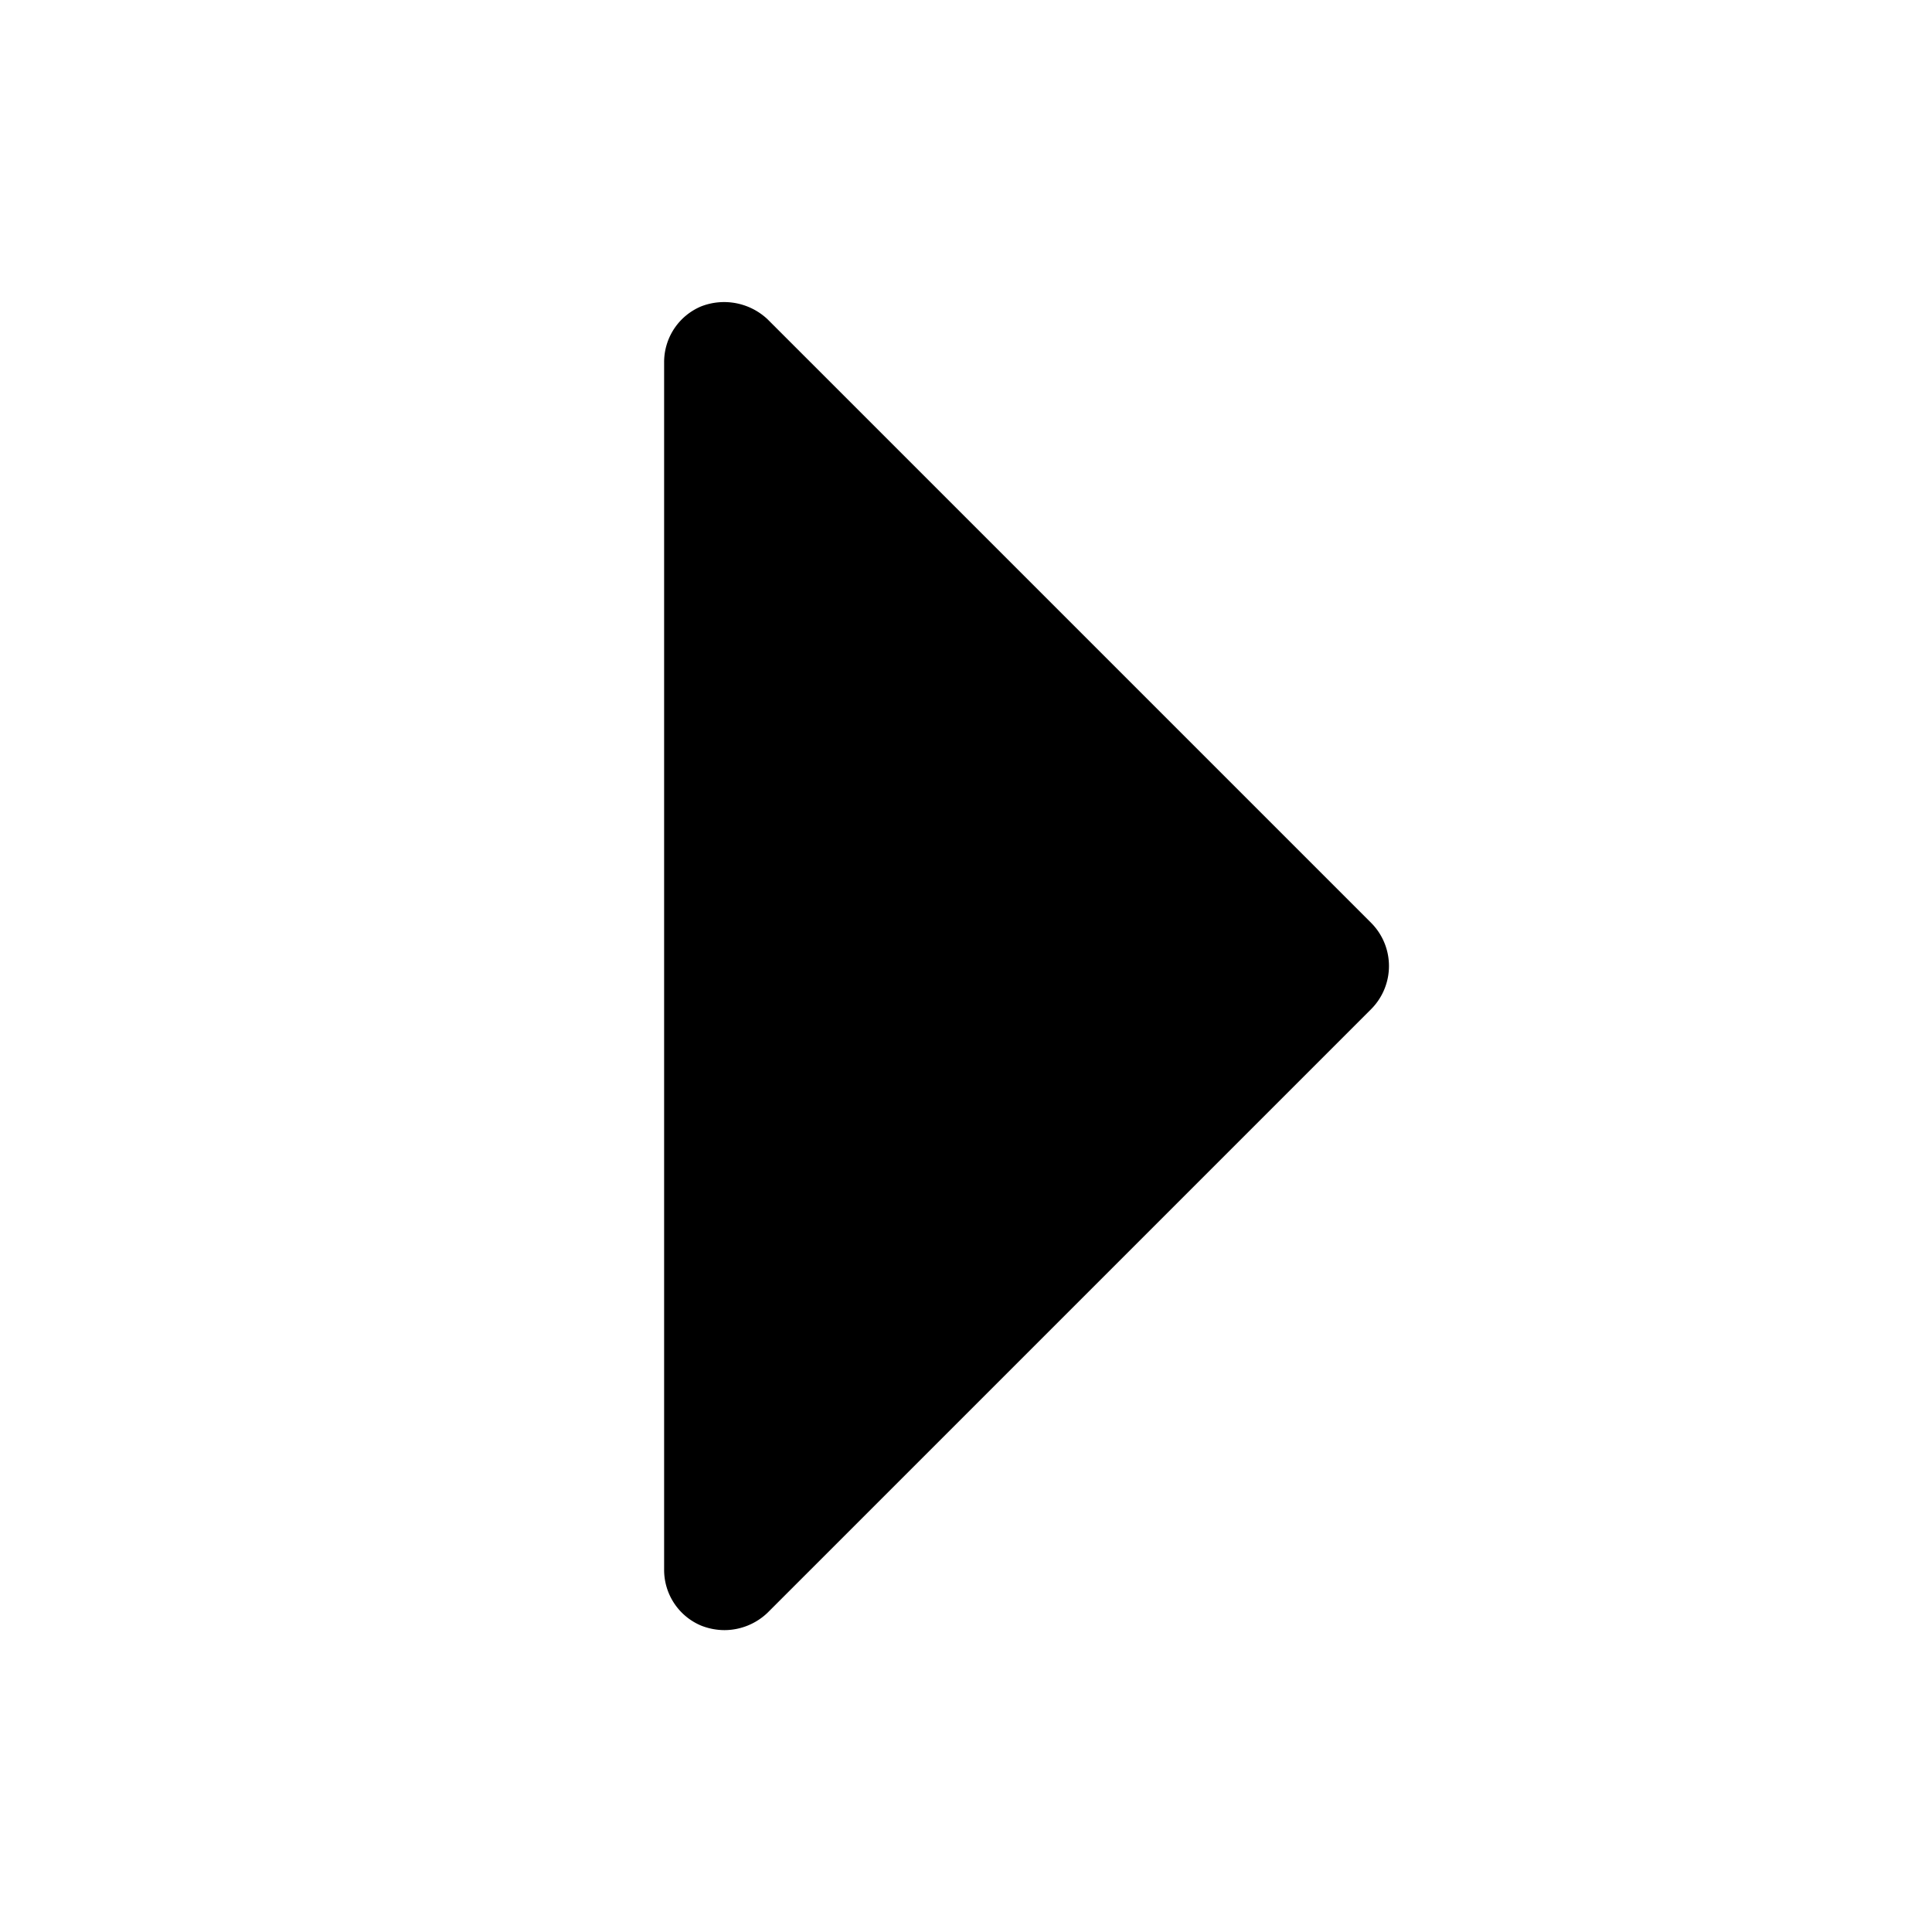
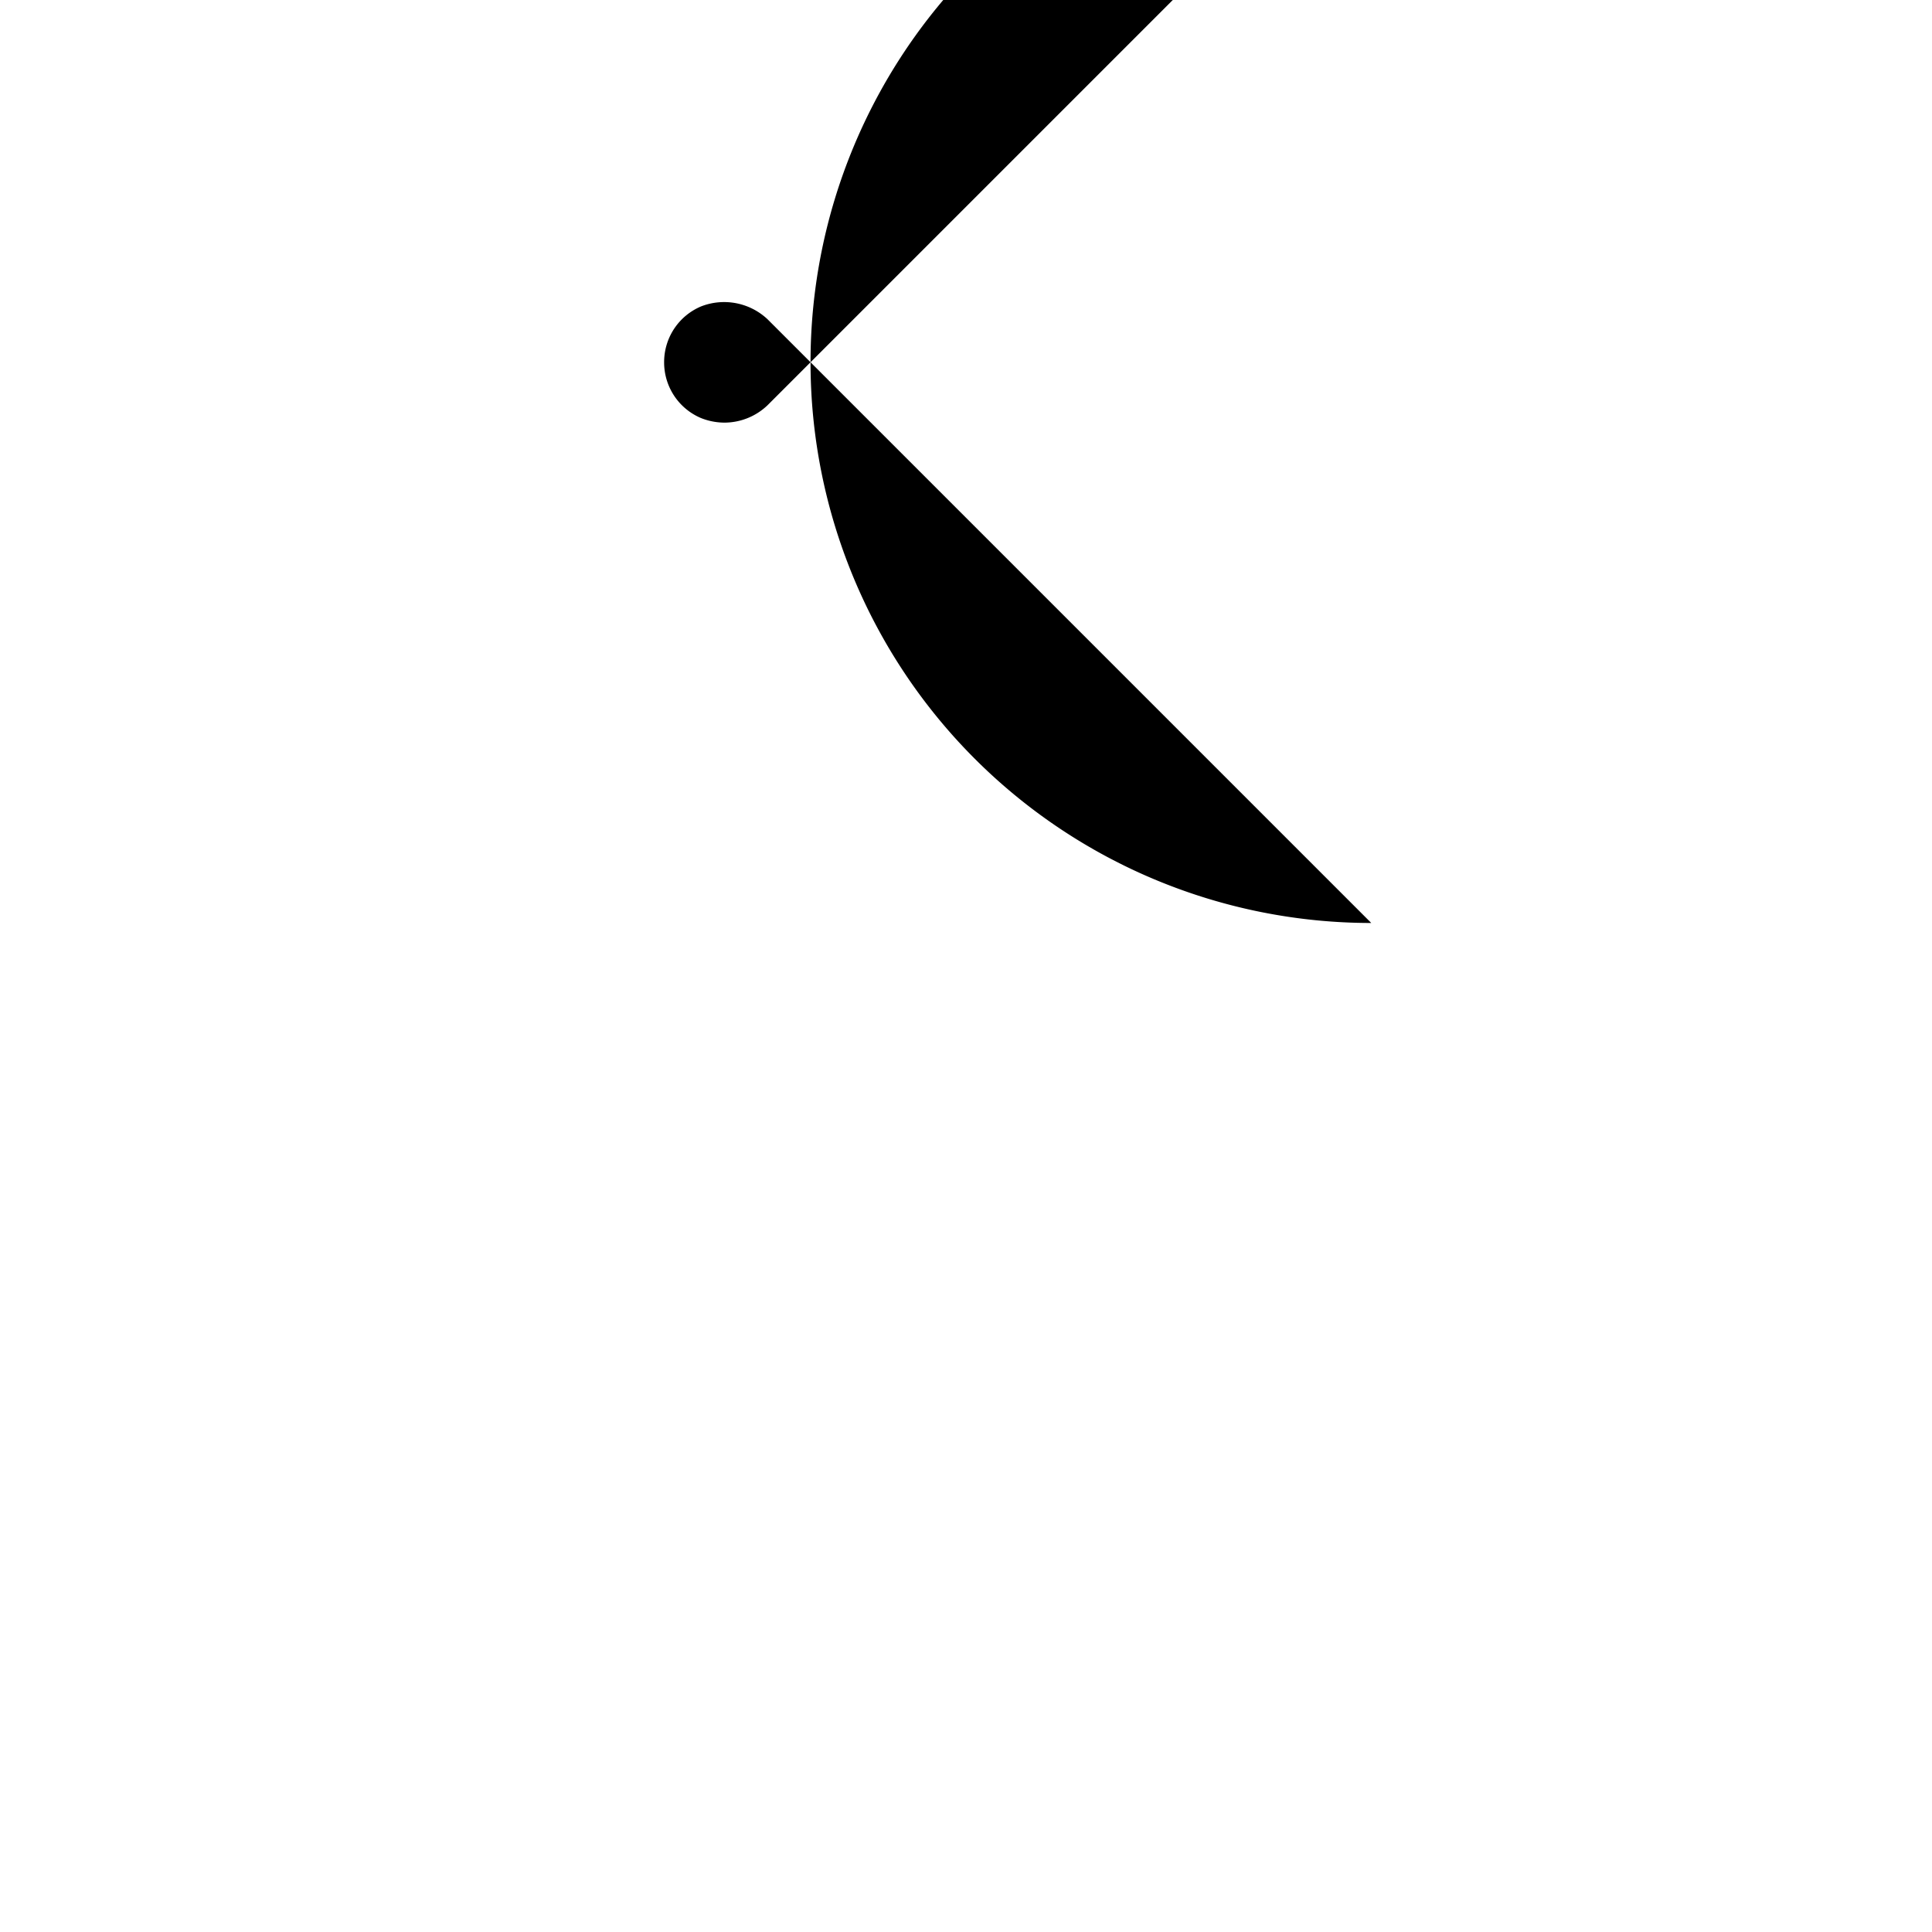
<svg xmlns="http://www.w3.org/2000/svg" viewBox="0 0 256 256">
-   <rect width="256" height="256" fill="none" />
-   <path d="M181.7,122.3l-80-80a8.4,8.4,0,0,0-8.8-1.7A8,8,0,0,0,88,48V208a8,8,0,0,0,4.9,7.4,8.5,8.5,0,0,0,3.1.6,8.3,8.3,0,0,0,5.7-2.3l80-80A8.1,8.1,0,0,0,181.7,122.3Z" />
+   <path d="M181.7,122.3l-80-80a8.4,8.4,0,0,0-8.8-1.7A8,8,0,0,0,88,48a8,8,0,0,0,4.9,7.4,8.5,8.5,0,0,0,3.1.6,8.3,8.3,0,0,0,5.7-2.3l80-80A8.1,8.1,0,0,0,181.7,122.3Z" />
</svg>